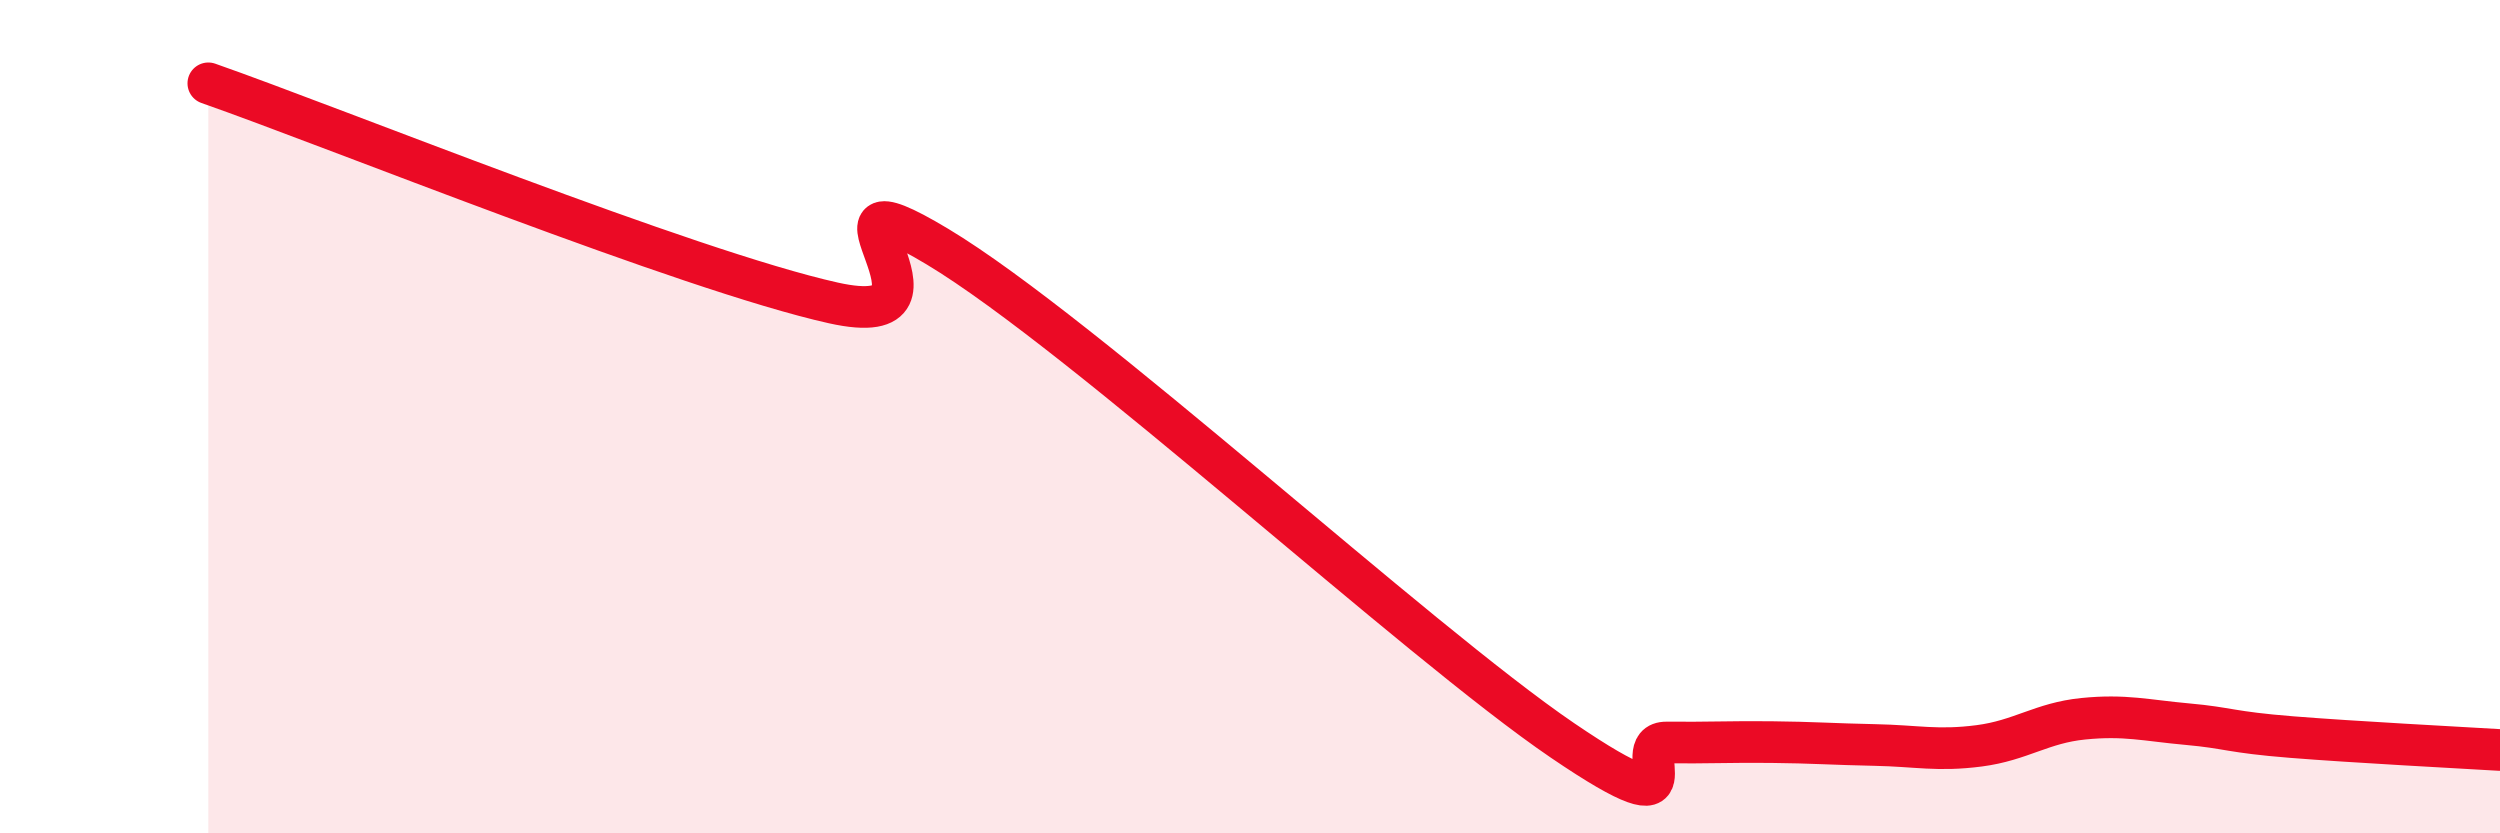
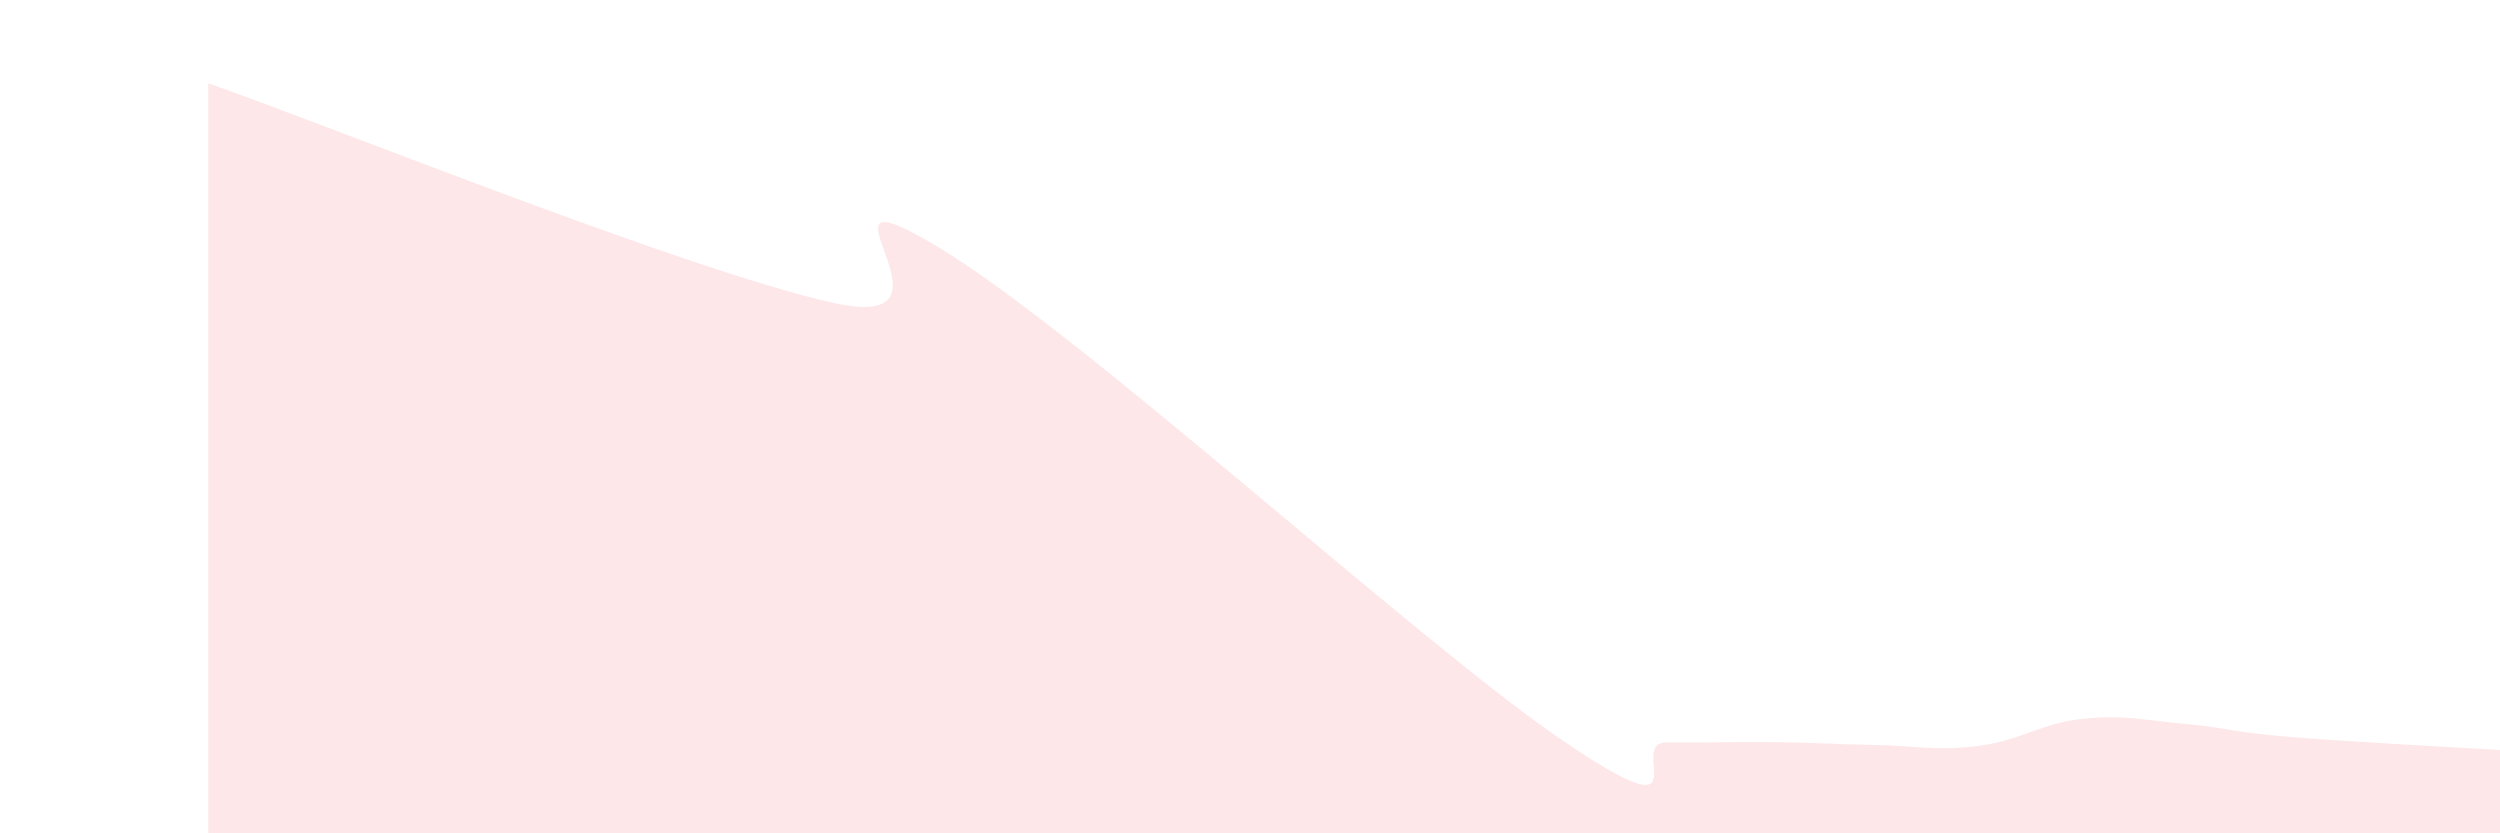
<svg xmlns="http://www.w3.org/2000/svg" width="60" height="20" viewBox="0 0 60 20">
  <path d="M 5,2 C 8,3.05 16.5,6.49 20,7.27 C 23.5,8.05 19,3.82 22.5,5.92 C 26,8.02 34,15.39 37.5,17.77 C 41,20.15 39,17.81 40,17.82 C 41,17.83 41.5,17.8 42.5,17.81 C 43.5,17.82 44,17.86 45,17.88 C 46,17.9 46.5,18.03 47.5,17.9 C 48.5,17.77 49,17.35 50,17.25 C 51,17.15 51.5,17.29 52.5,17.38 C 53.5,17.47 53.5,17.57 55,17.69 C 56.5,17.81 59,17.94 60,18L60 20L5 20Z" fill="#EB0A25" opacity="0.1" stroke-linecap="round" stroke-linejoin="round" />
-   <path d="M 5,2 C 8,3.05 16.5,6.49 20,7.27 C 23.5,8.05 19,3.82 22.5,5.92 C 26,8.02 34,15.39 37.5,17.77 C 41,20.15 39,17.81 40,17.82 C 41,17.83 41.5,17.8 42.5,17.81 C 43.5,17.82 44,17.86 45,17.88 C 46,17.9 46.5,18.03 47.5,17.9 C 48.5,17.77 49,17.35 50,17.25 C 51,17.15 51.5,17.29 52.5,17.38 C 53.5,17.47 53.5,17.57 55,17.69 C 56.5,17.81 59,17.94 60,18" stroke="#EB0A25" stroke-width="1" fill="none" stroke-linecap="round" stroke-linejoin="round" />
</svg>